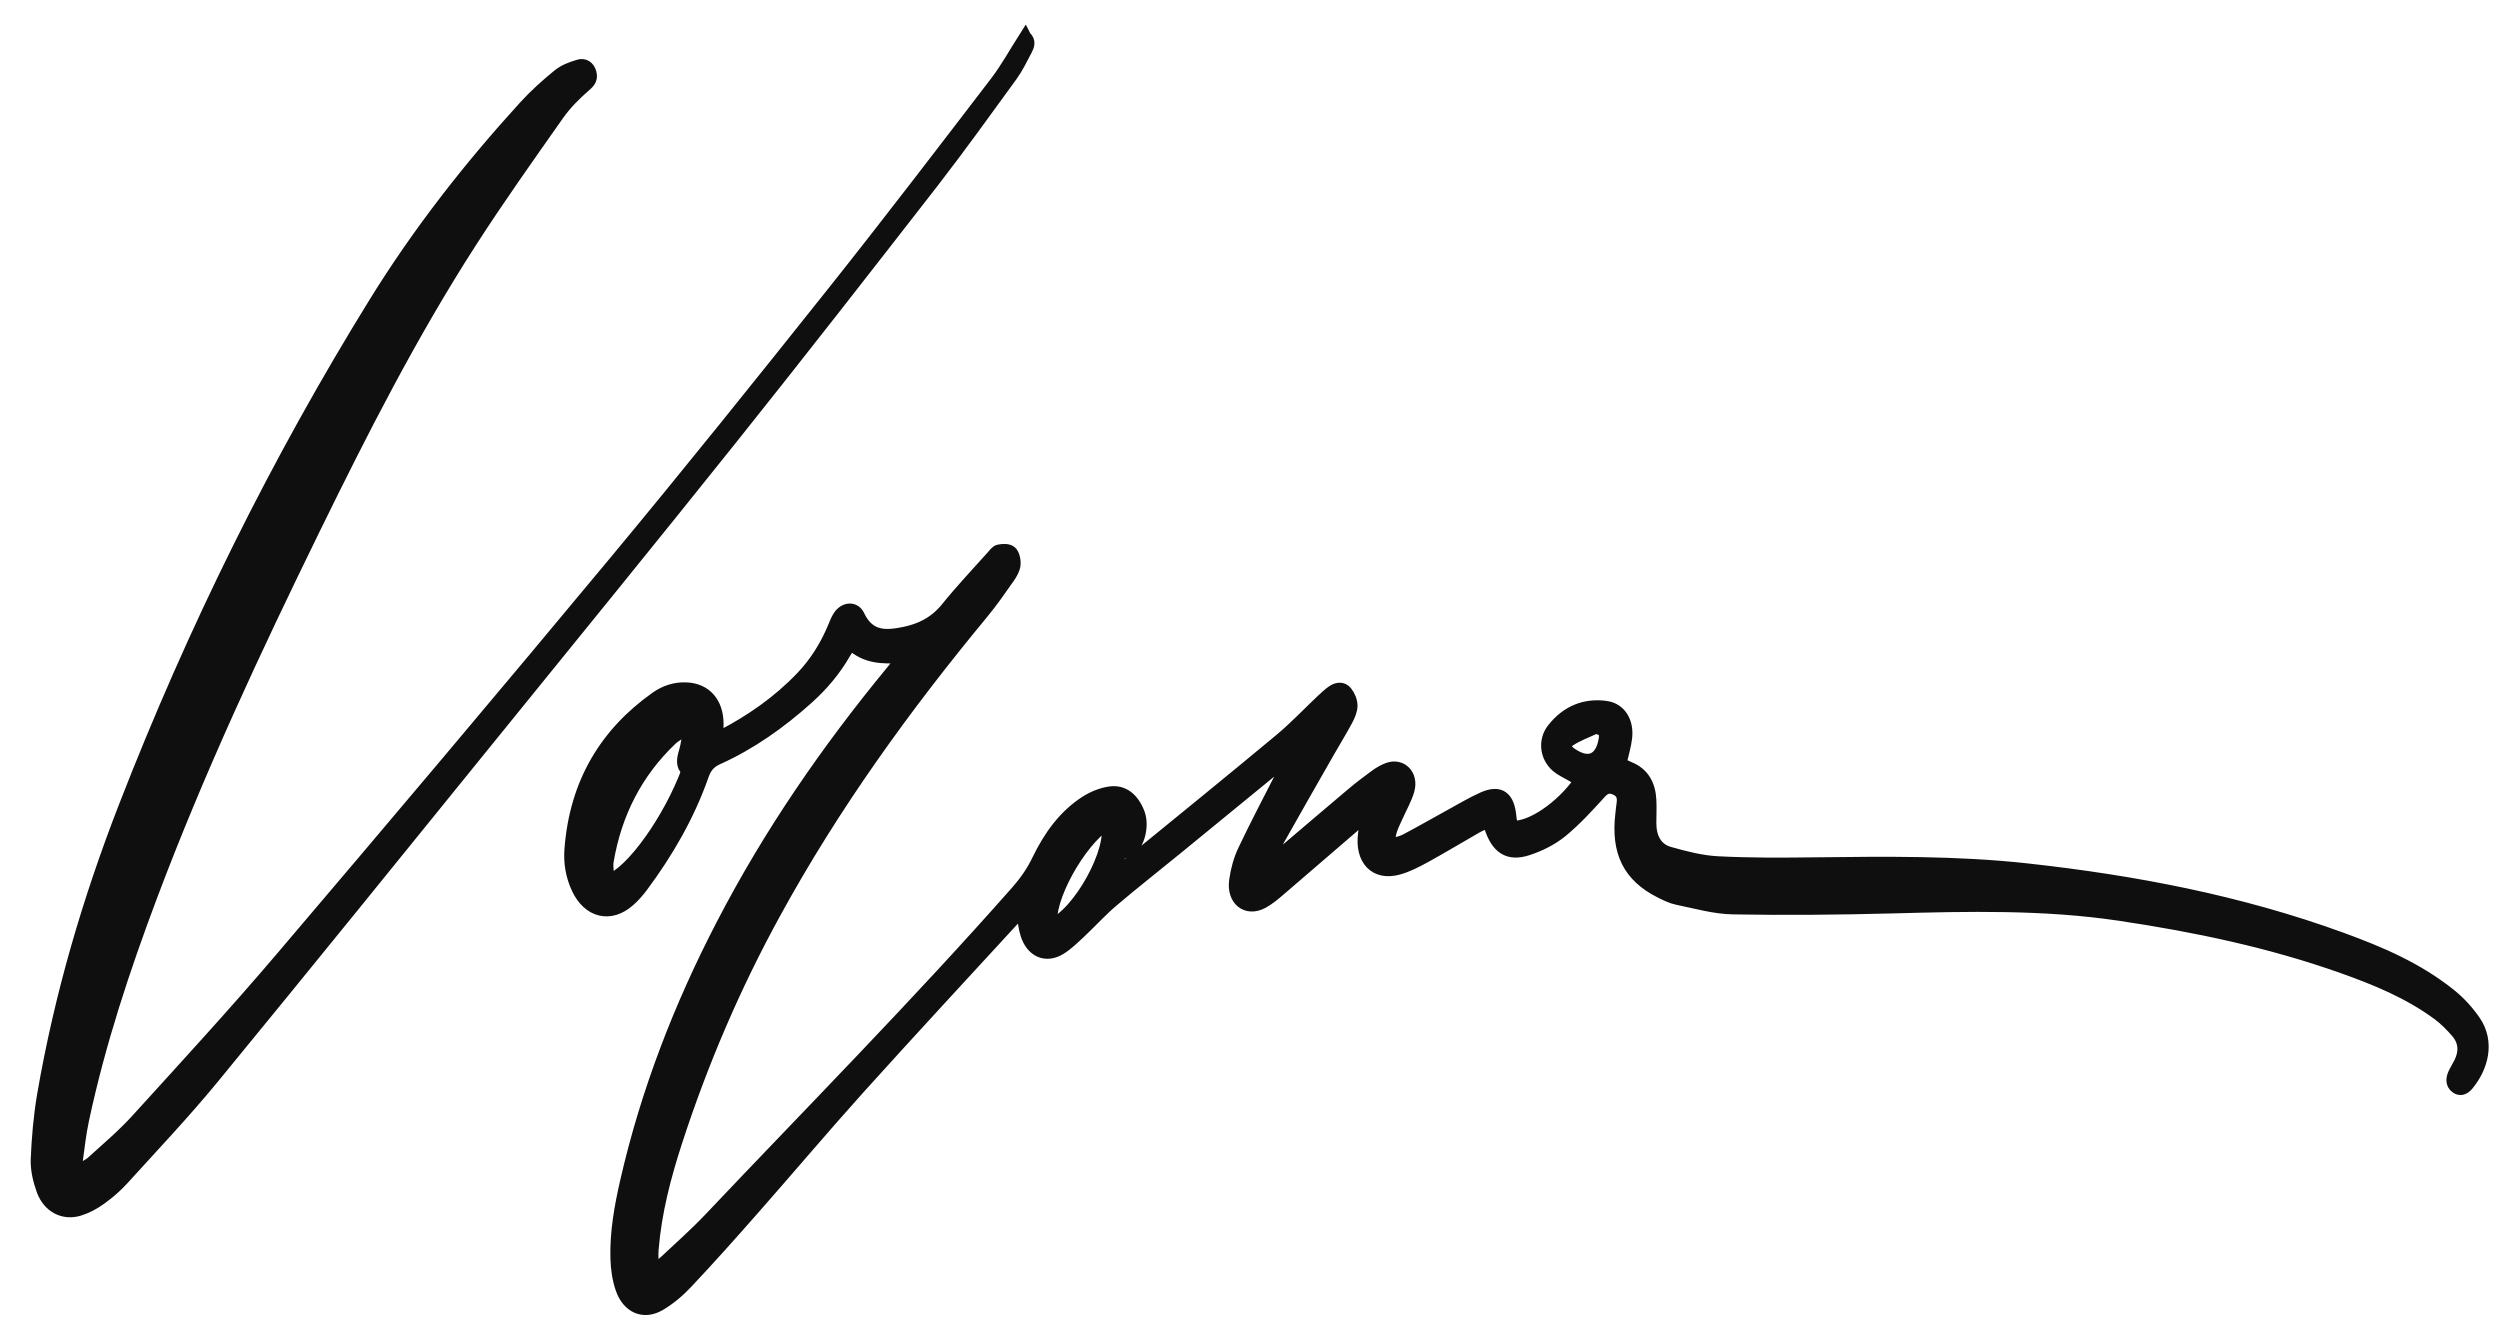
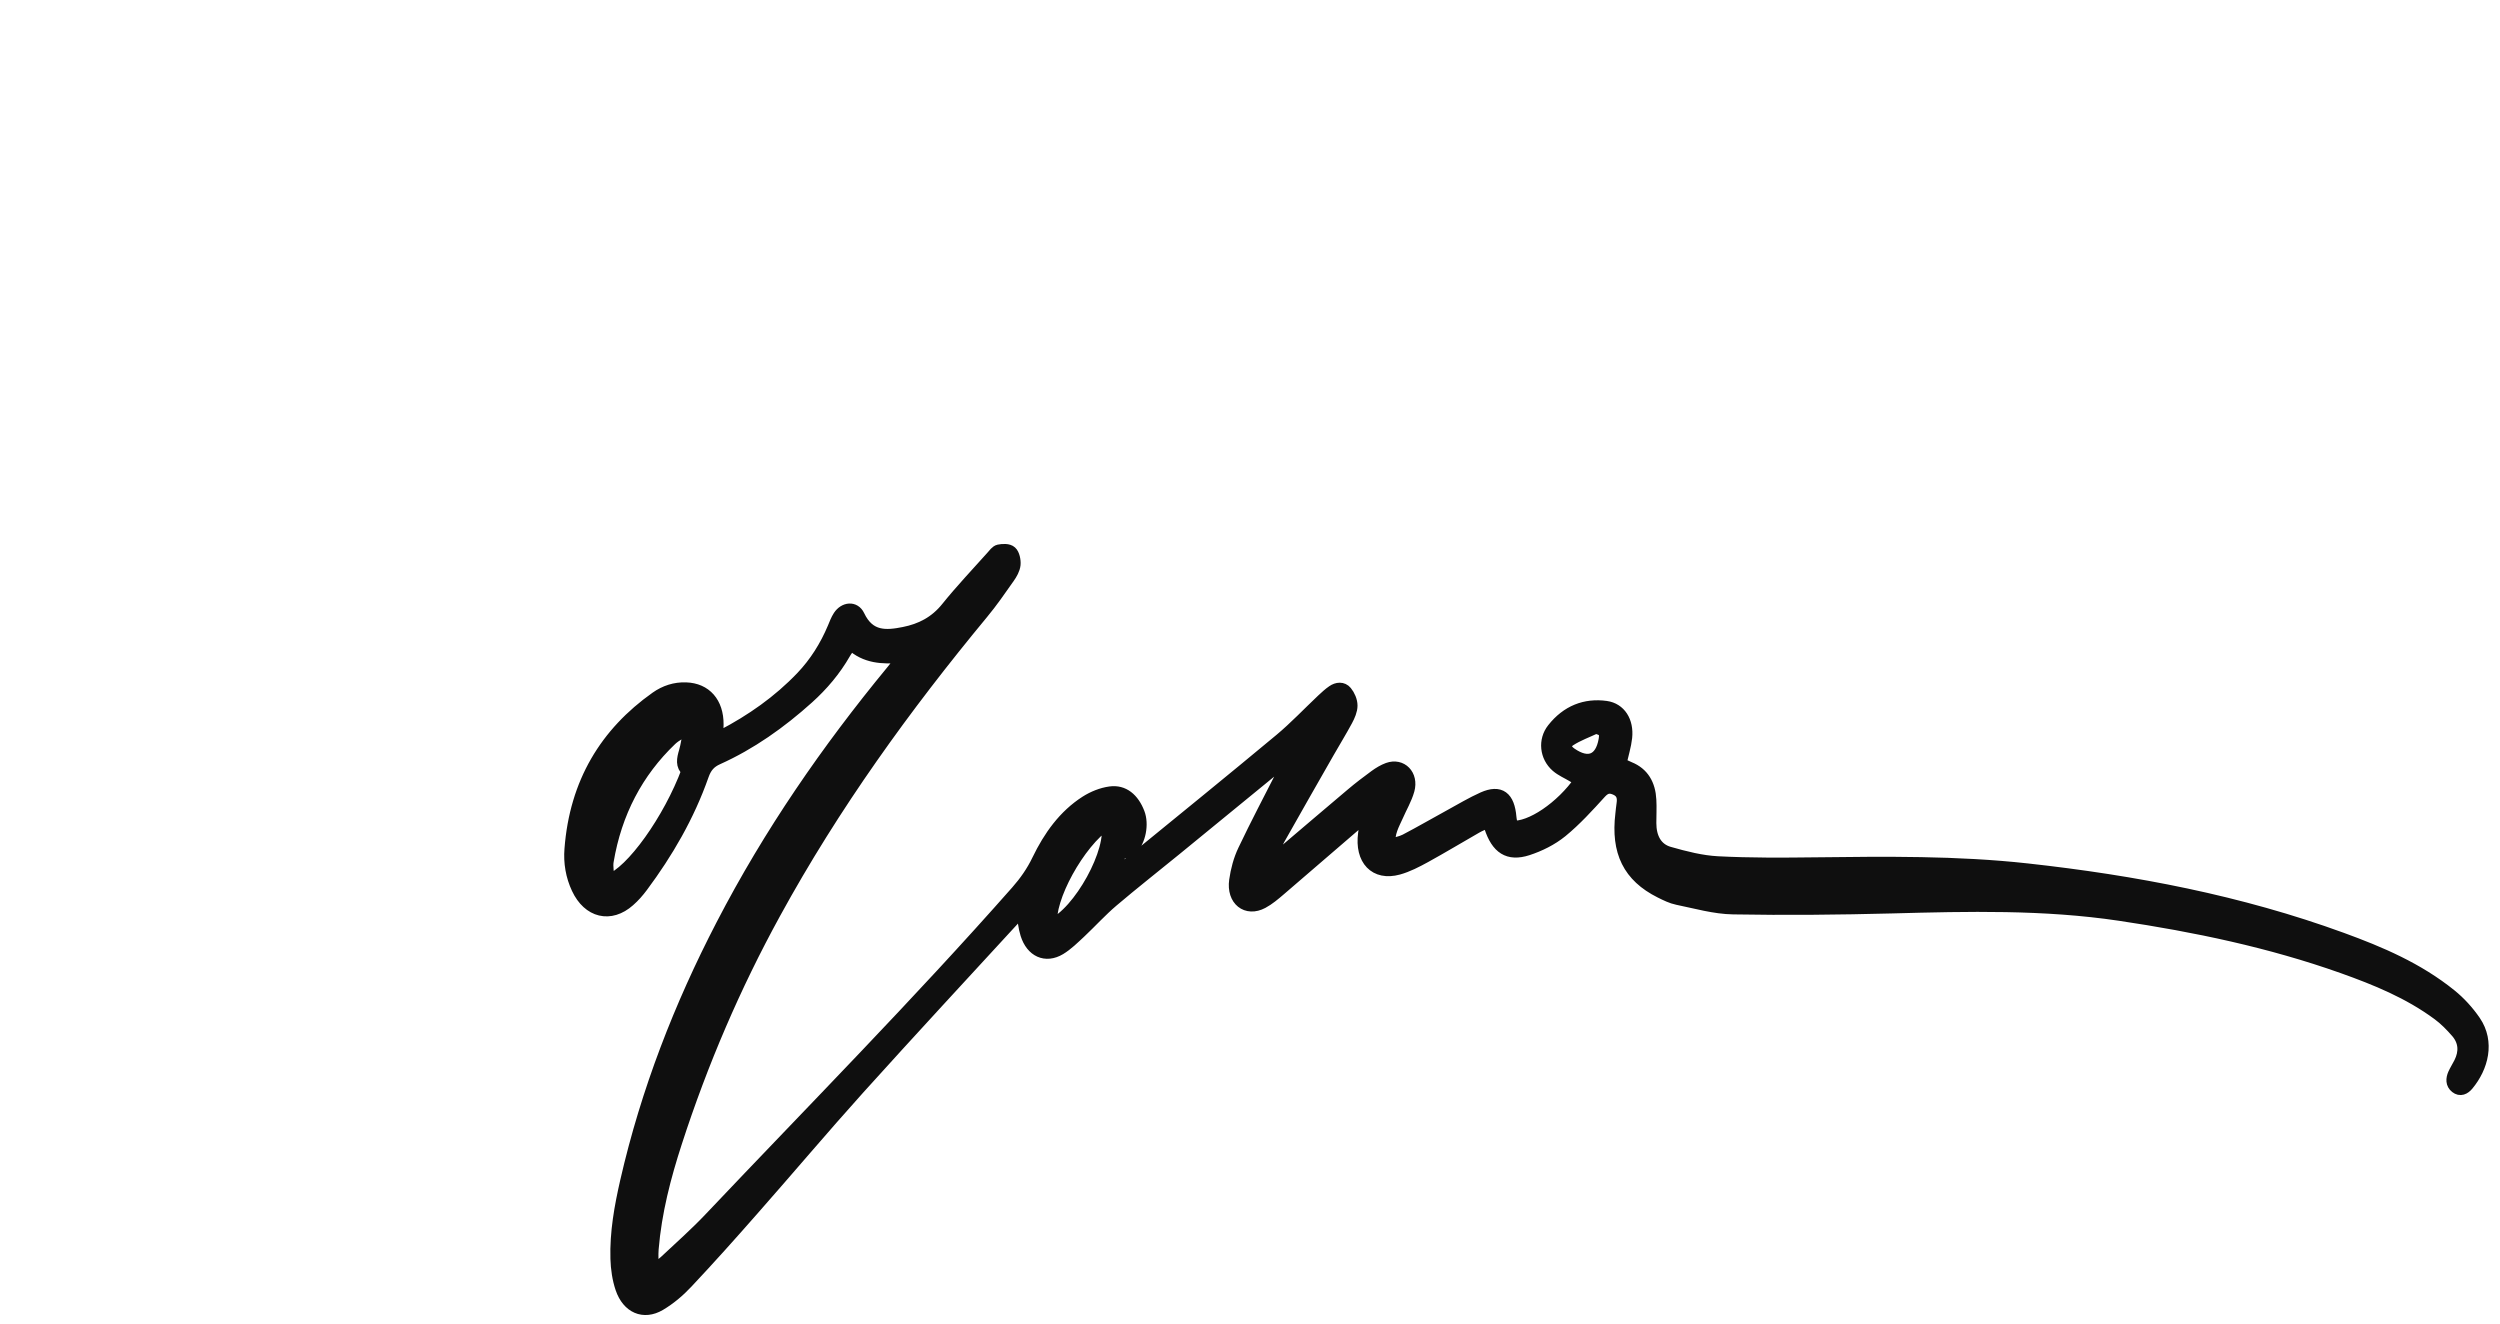
<svg xmlns="http://www.w3.org/2000/svg" width="68" height="36" viewBox="0 0 68 36" fill="none">
  <path d="M24.479 17.868C24.008 17.9 23.543 17.89 23.15 17.52C23.077 17.62 23.02 17.683 22.978 17.759C22.709 18.23 22.366 18.632 21.978 18.982C21.227 19.658 20.417 20.231 19.517 20.636C19.314 20.727 19.196 20.857 19.116 21.086C18.725 22.199 18.146 23.191 17.463 24.109C17.357 24.251 17.24 24.385 17.11 24.498C16.602 24.949 16.009 24.805 15.709 24.165C15.551 23.829 15.489 23.462 15.519 23.094C15.657 21.287 16.482 19.942 17.844 18.977C18.088 18.804 18.363 18.715 18.658 18.726C19.192 18.743 19.52 19.118 19.516 19.705C19.516 19.809 19.508 19.913 19.503 20.037C19.563 20.026 19.611 20.028 19.65 20.008C20.44 19.594 21.172 19.086 21.809 18.419C22.176 18.033 22.46 17.584 22.673 17.077C22.718 16.969 22.759 16.858 22.821 16.763C22.967 16.539 23.243 16.51 23.355 16.747C23.641 17.351 24.105 17.314 24.589 17.217C25.042 17.127 25.44 16.93 25.76 16.53C26.147 16.049 26.571 15.604 26.98 15.145C27.038 15.08 27.1 14.991 27.17 14.976C27.277 14.955 27.425 14.947 27.498 15.014C27.57 15.078 27.605 15.245 27.594 15.358C27.581 15.48 27.509 15.606 27.438 15.706C27.204 16.038 26.974 16.374 26.717 16.682C24.617 19.221 22.681 21.895 21.067 24.845C19.985 26.82 19.093 28.894 18.389 31.066C18.083 32.008 17.833 32.968 17.75 33.971C17.737 34.136 17.749 34.304 17.749 34.553C17.896 34.45 18.009 34.389 18.099 34.302C18.507 33.92 18.926 33.549 19.313 33.14C22.108 30.189 24.961 27.304 27.66 24.244C27.886 23.987 28.079 23.713 28.232 23.395C28.544 22.747 28.952 22.182 29.535 21.809C29.734 21.682 29.97 21.587 30.197 21.556C30.555 21.506 30.823 21.729 30.972 22.118C31.087 22.416 31.003 22.878 30.772 23.096C30.701 23.162 30.587 23.174 30.46 23.223C30.446 23.271 30.418 23.358 30.394 23.444C30.371 23.53 30.352 23.616 30.309 23.784C30.508 23.637 30.652 23.539 30.788 23.427C32.136 22.326 33.488 21.23 34.828 20.114C35.225 19.782 35.588 19.398 35.968 19.039C36.059 18.955 36.15 18.869 36.25 18.801C36.37 18.718 36.518 18.702 36.614 18.819C36.694 18.916 36.759 19.064 36.759 19.192C36.759 19.326 36.694 19.47 36.629 19.592C36.471 19.886 36.297 20.168 36.132 20.457C35.682 21.246 35.23 22.034 34.785 22.826C34.693 22.991 34.626 23.173 34.547 23.347L34.597 23.411C34.696 23.338 34.8 23.27 34.896 23.189C35.52 22.661 36.138 22.129 36.764 21.603C36.971 21.427 37.187 21.264 37.405 21.104C37.514 21.025 37.631 20.954 37.754 20.909C38.118 20.778 38.42 21.083 38.31 21.486C38.241 21.734 38.105 21.958 38.003 22.195C37.9 22.426 37.762 22.647 37.79 22.986C37.949 22.938 38.099 22.916 38.228 22.85C38.638 22.636 39.037 22.403 39.442 22.182C39.74 22.019 40.034 21.842 40.341 21.705C40.801 21.503 41.035 21.68 41.082 22.231C41.09 22.319 41.113 22.405 41.127 22.486C41.626 22.534 42.479 21.956 42.979 21.232C42.909 21.189 42.844 21.147 42.778 21.106C42.631 21.018 42.471 20.952 42.342 20.84C42.045 20.58 41.995 20.139 42.242 19.827C42.62 19.348 43.117 19.151 43.684 19.23C44.061 19.283 44.275 19.622 44.23 20.058C44.205 20.29 44.132 20.516 44.075 20.771C44.151 20.806 44.234 20.849 44.32 20.885C44.688 21.034 44.866 21.337 44.887 21.756C44.899 21.965 44.887 22.175 44.887 22.387C44.887 22.789 45.05 23.094 45.399 23.194C45.834 23.318 46.281 23.433 46.726 23.456C47.604 23.501 48.486 23.496 49.365 23.485C51.293 23.462 53.221 23.438 55.142 23.65C58.049 23.971 60.917 24.515 63.699 25.53C64.74 25.91 65.763 26.344 66.658 27.067C66.903 27.265 67.129 27.512 67.313 27.781C67.698 28.346 67.519 29.025 67.12 29.505C67.033 29.609 66.921 29.667 66.801 29.572C66.684 29.478 66.691 29.346 66.746 29.218C66.793 29.113 66.856 29.016 66.908 28.913C67.059 28.614 67.04 28.325 66.829 28.077C66.674 27.898 66.506 27.726 66.32 27.589C65.521 26.999 64.626 26.635 63.72 26.312C61.744 25.611 59.712 25.187 57.657 24.881C55.596 24.574 53.529 24.624 51.458 24.68C50.019 24.717 48.58 24.732 47.142 24.706C46.636 24.698 46.131 24.55 45.629 24.448C45.469 24.416 45.311 24.337 45.16 24.262C44.307 23.835 43.979 23.171 44.103 22.141C44.114 22.05 44.121 21.958 44.135 21.867C44.166 21.673 44.117 21.537 43.94 21.461C43.778 21.391 43.664 21.415 43.531 21.56C43.195 21.93 42.855 22.304 42.475 22.615C42.204 22.835 41.876 22.997 41.551 23.103C41.025 23.273 40.721 23.065 40.535 22.495C40.523 22.459 40.502 22.426 40.468 22.356C40.362 22.405 40.255 22.446 40.155 22.503C39.69 22.769 39.23 23.047 38.761 23.305C38.527 23.433 38.287 23.558 38.035 23.628C37.405 23.801 37.01 23.384 37.105 22.672C37.121 22.545 37.144 22.419 37.178 22.202C37.015 22.324 36.91 22.394 36.812 22.478C36.145 23.051 35.48 23.628 34.813 24.199C34.664 24.326 34.509 24.459 34.34 24.549C33.907 24.78 33.525 24.479 33.598 23.95C33.637 23.668 33.715 23.379 33.835 23.128C34.172 22.419 34.537 21.727 34.893 21.027C34.954 20.905 35.021 20.788 35.042 20.62C34.948 20.688 34.85 20.753 34.761 20.826C33.834 21.585 32.908 22.346 31.979 23.103C31.406 23.571 30.823 24.028 30.257 24.509C29.947 24.773 29.669 25.081 29.371 25.361C29.198 25.521 29.028 25.691 28.831 25.81C28.442 26.043 28.065 25.873 27.919 25.408C27.86 25.225 27.846 25.026 27.807 24.805C27.758 24.837 27.706 24.859 27.669 24.898C26.228 26.466 24.781 28.027 23.353 29.611C22.381 30.691 21.44 31.809 20.477 32.901C19.889 33.571 19.295 34.236 18.687 34.882C18.468 35.117 18.215 35.33 17.947 35.488C17.507 35.746 17.081 35.56 16.904 35.045C16.818 34.792 16.777 34.511 16.769 34.238C16.748 33.522 16.875 32.824 17.032 32.135C17.596 29.672 18.499 27.358 19.639 25.159C20.933 22.661 22.506 20.387 24.258 18.261C24.344 18.157 24.427 18.051 24.511 17.945L24.477 17.861L24.479 17.868ZM16.55 23.951C17.188 23.732 18.212 22.279 18.699 20.966C18.533 20.824 18.572 20.643 18.631 20.444C18.684 20.263 18.707 20.071 18.743 19.884L18.683 19.827C18.538 19.924 18.375 19.999 18.249 20.119C17.33 20.998 16.75 22.1 16.527 23.422C16.501 23.578 16.54 23.748 16.55 23.951ZM28.594 25.159C29.354 24.846 30.308 23.108 30.11 22.398C29.343 22.913 28.498 24.452 28.594 25.159ZM43.404 19.791C43.169 19.902 42.92 19.99 42.701 20.132C42.537 20.238 42.563 20.381 42.729 20.496C43.198 20.823 43.547 20.683 43.646 20.13C43.685 19.913 43.635 19.849 43.404 19.791Z" fill="#0F0F0F" stroke="#0F0F0F" stroke-width="0.331" stroke-miterlimit="10" />
-   <path d="M27.888 1.004C28.023 1.124 27.967 1.253 27.91 1.362C27.785 1.601 27.665 1.847 27.511 2.06C26.803 3.033 26.101 4.012 25.367 4.959C23.561 7.282 21.754 9.602 19.92 11.898C17.755 14.609 15.566 17.294 13.383 19.987C10.859 23.102 8.34 26.219 5.798 29.316C5.016 30.268 4.171 31.16 3.346 32.069C3.163 32.272 2.951 32.453 2.734 32.609C2.557 32.737 2.359 32.843 2.156 32.906C1.728 33.036 1.326 32.83 1.158 32.376C1.063 32.114 0.991 31.815 1.001 31.538C1.025 30.95 1.076 30.358 1.175 29.779C1.642 27.07 2.412 24.458 3.396 21.928C5.266 17.12 7.528 12.548 10.201 8.226C11.393 6.299 12.772 4.541 14.27 2.898C14.556 2.584 14.872 2.301 15.197 2.037C15.355 1.91 15.558 1.84 15.749 1.782C15.881 1.743 16.012 1.809 16.058 1.978C16.1 2.134 16.045 2.218 15.918 2.328C15.649 2.559 15.389 2.819 15.179 3.117C14.369 4.269 13.553 5.417 12.789 6.606C11.194 9.085 9.844 11.731 8.537 14.403C6.942 17.664 5.401 20.956 4.111 24.384C3.367 26.365 2.7 28.376 2.255 30.468C2.178 30.825 2.139 31.192 2.089 31.555C2.079 31.63 2.094 31.709 2.102 31.854C2.263 31.757 2.406 31.7 2.516 31.599C2.93 31.225 3.357 30.862 3.734 30.446C5.058 28.989 6.39 27.542 7.668 26.038C10.715 22.457 13.75 18.862 16.759 15.24C18.762 12.829 20.726 10.379 22.683 7.921C24.175 6.046 25.632 4.138 27.092 2.232C27.379 1.856 27.612 1.429 27.886 1L27.888 1.004Z" fill="#0F0F0F" stroke="#0F0F0F" stroke-width="0.331" stroke-miterlimit="10" />
</svg>